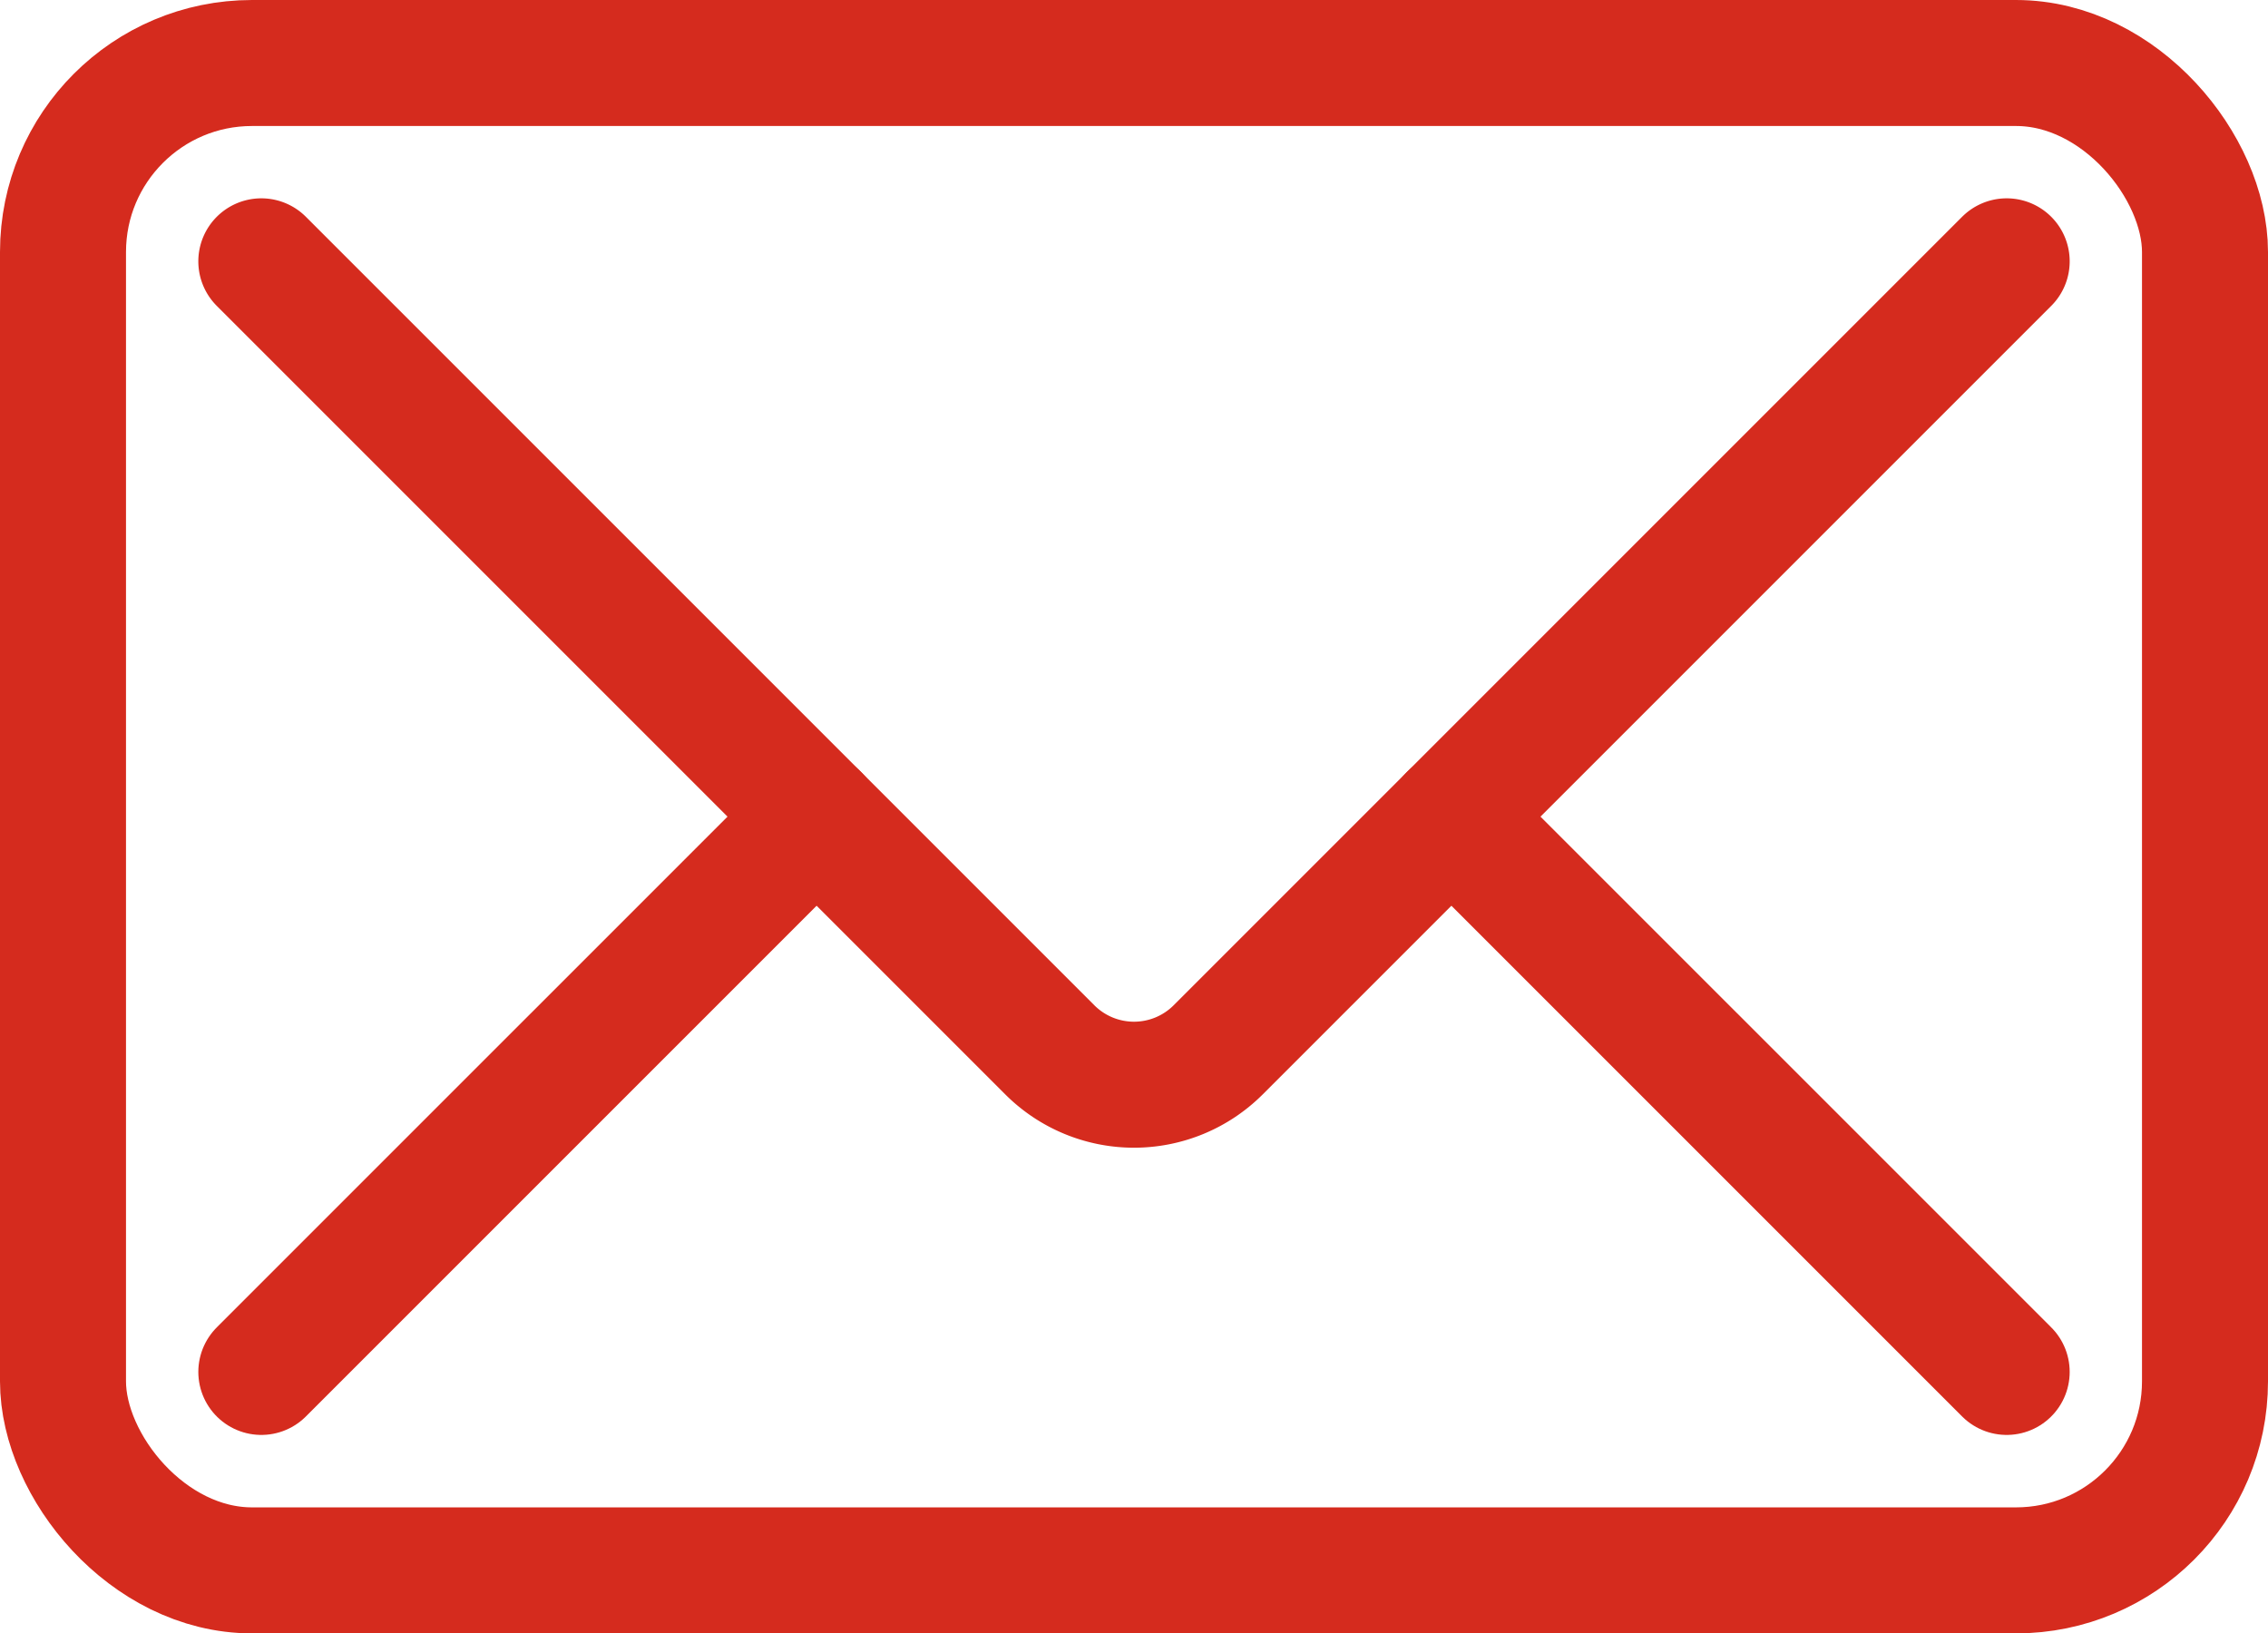
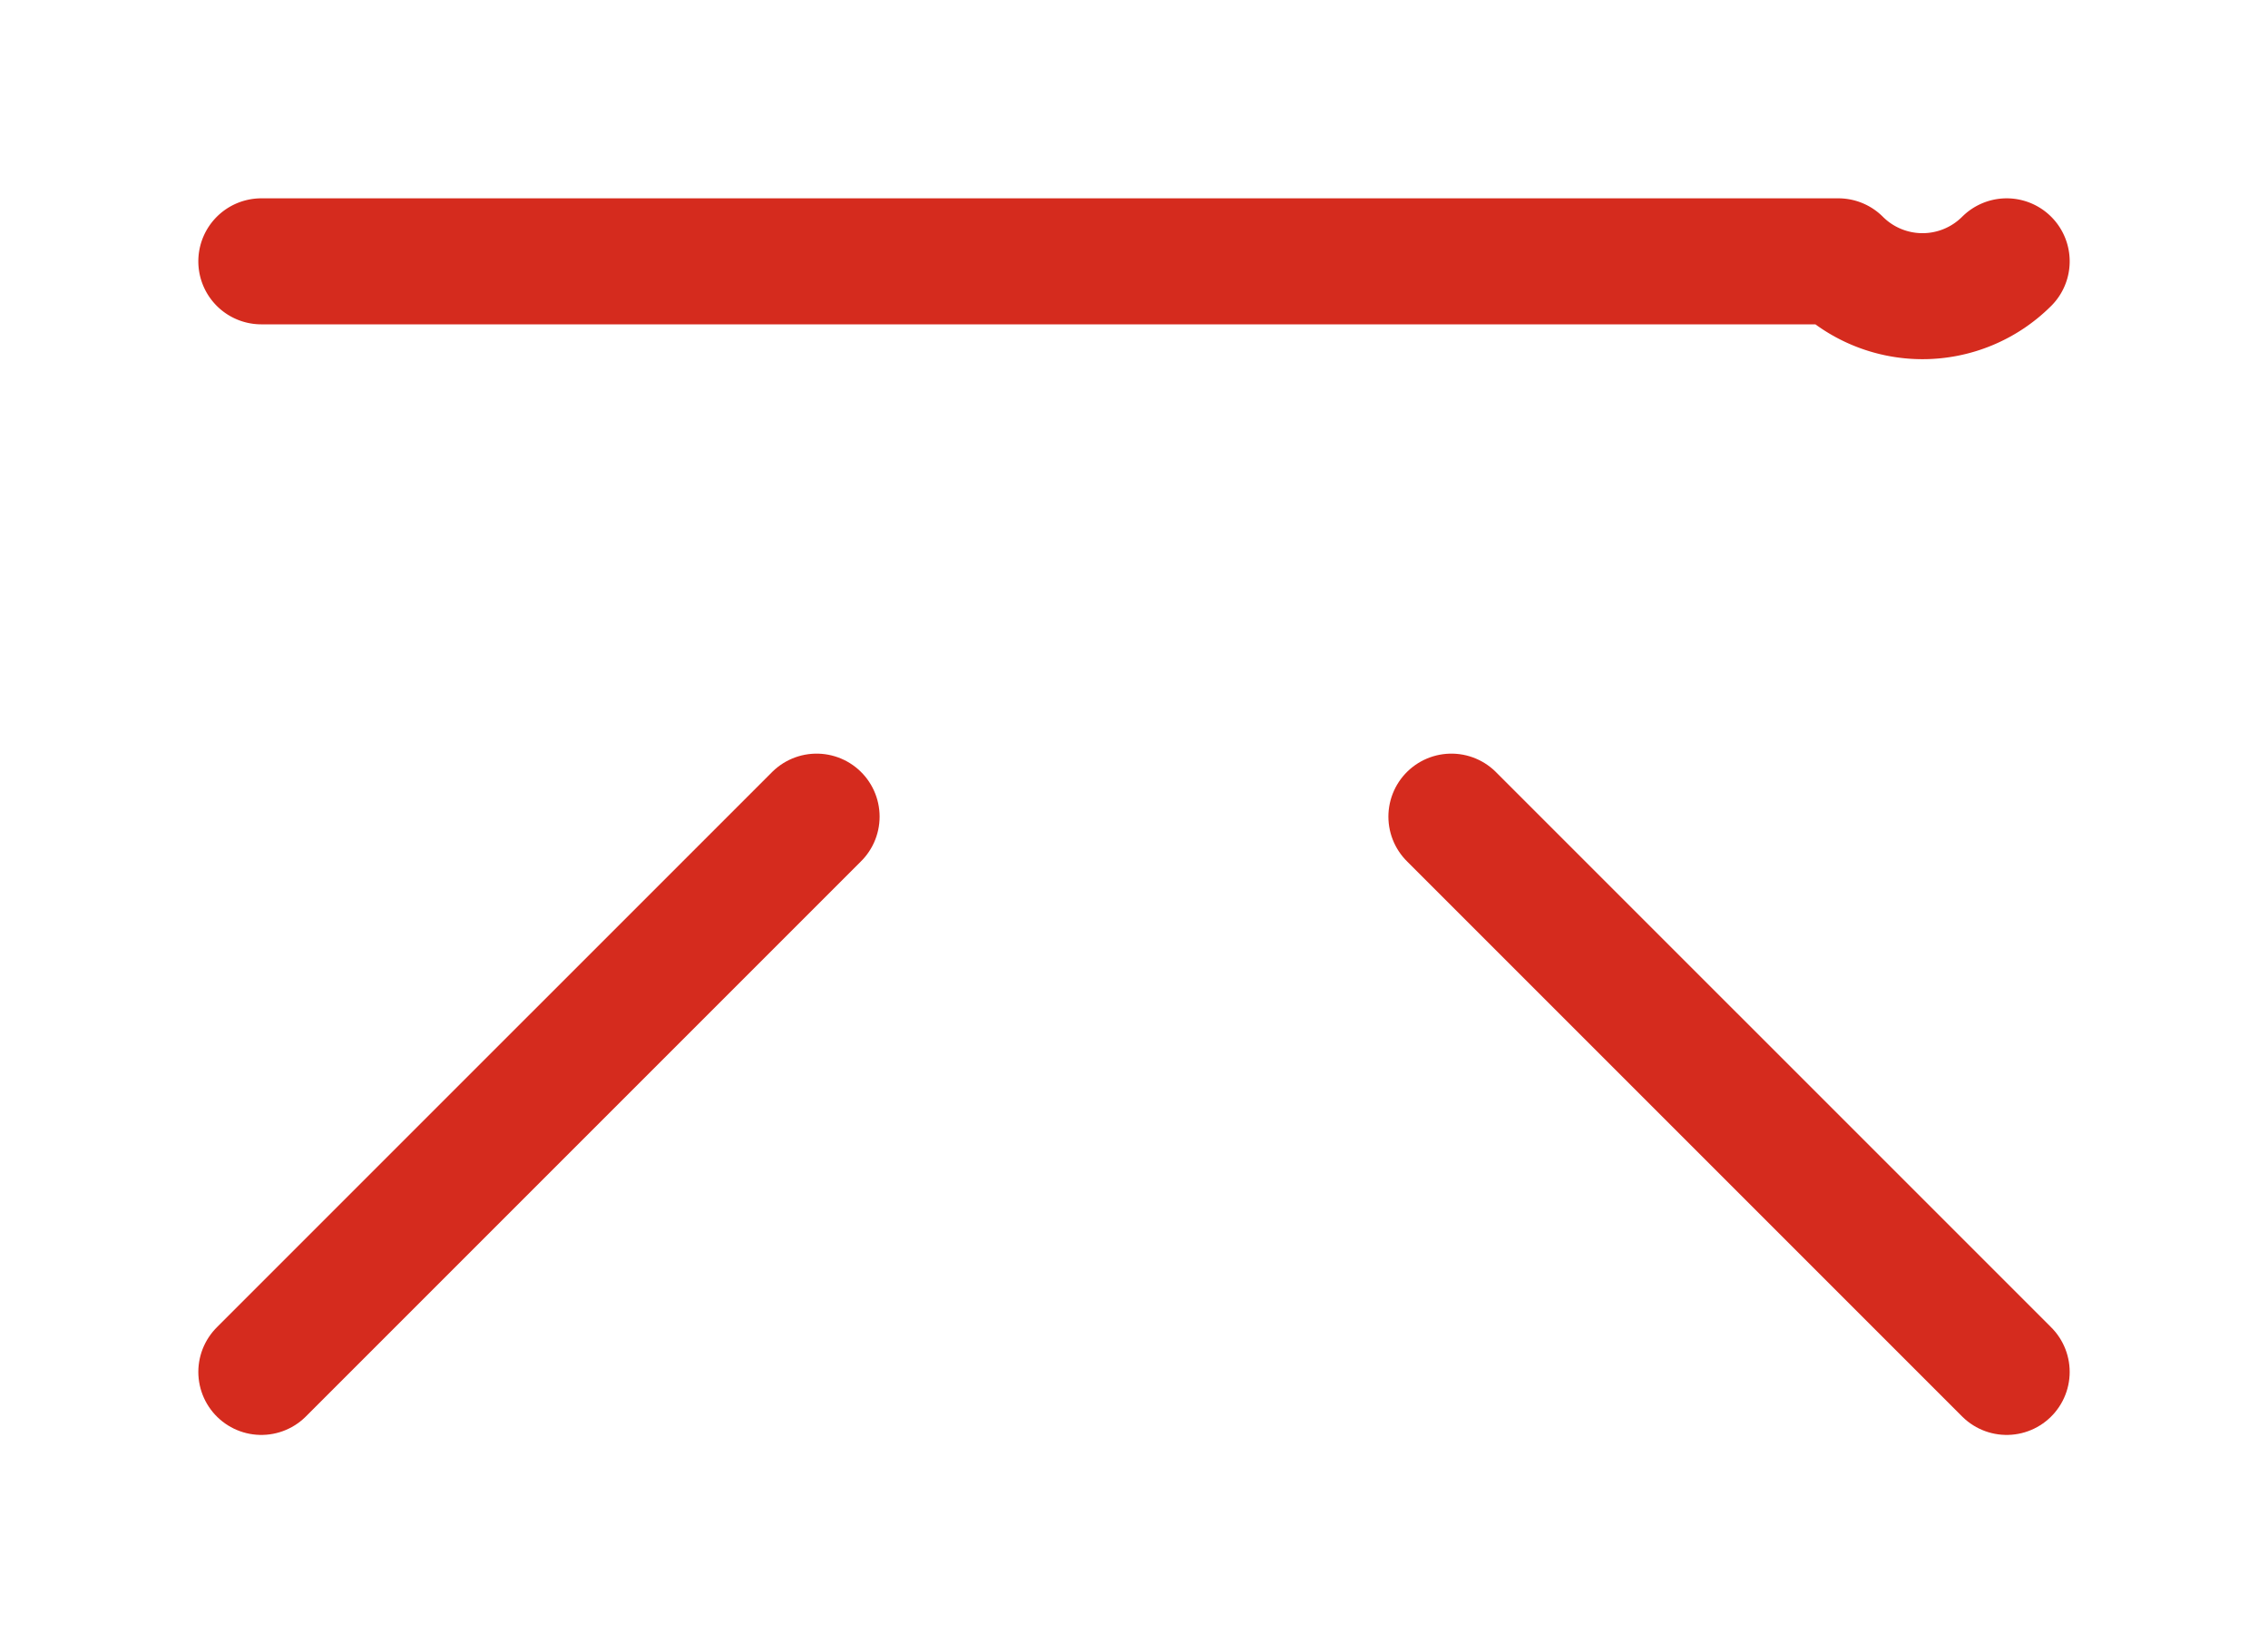
<svg xmlns="http://www.w3.org/2000/svg" width="18" height="12.963" viewBox="0 0 18 12.963">
  <g id="Group_17104" data-name="Group 17104" transform="translate(-12728 -2298)">
-     <rect id="Rectangle_5679" data-name="Rectangle 5679" width="17" height="11.963" rx="1.5" transform="translate(12728.5 2298.5)" fill="none" stroke="#d52b1e" stroke-linecap="round" stroke-linejoin="round" stroke-width="1" />
-     <path id="Path_18942" data-name="Path 18942" d="M114.852,5l-6.258,6.258a.945.945,0,0,1-1.336,0L101,5" transform="translate(12629.074 2295.074)" fill="none" stroke="#d52b1e" stroke-linecap="round" stroke-linejoin="round" stroke-width="1" />
+     <path id="Path_18942" data-name="Path 18942" d="M114.852,5a.945.945,0,0,1-1.336,0L101,5" transform="translate(12629.074 2295.074)" fill="none" stroke="#d52b1e" stroke-linecap="round" stroke-linejoin="round" stroke-width="1" />
    <line id="Line_436" data-name="Line 436" x1="4.407" y1="4.407" transform="translate(12739.519 2304.481)" fill="none" stroke="#d52b1e" stroke-linecap="round" stroke-linejoin="round" stroke-width="1" />
    <line id="Line_437" data-name="Line 437" x1="4.407" y2="4.407" transform="translate(12730.074 2304.481)" fill="none" stroke="#d52b1e" stroke-linecap="round" stroke-linejoin="round" stroke-width="1" />
  </g>
</svg>